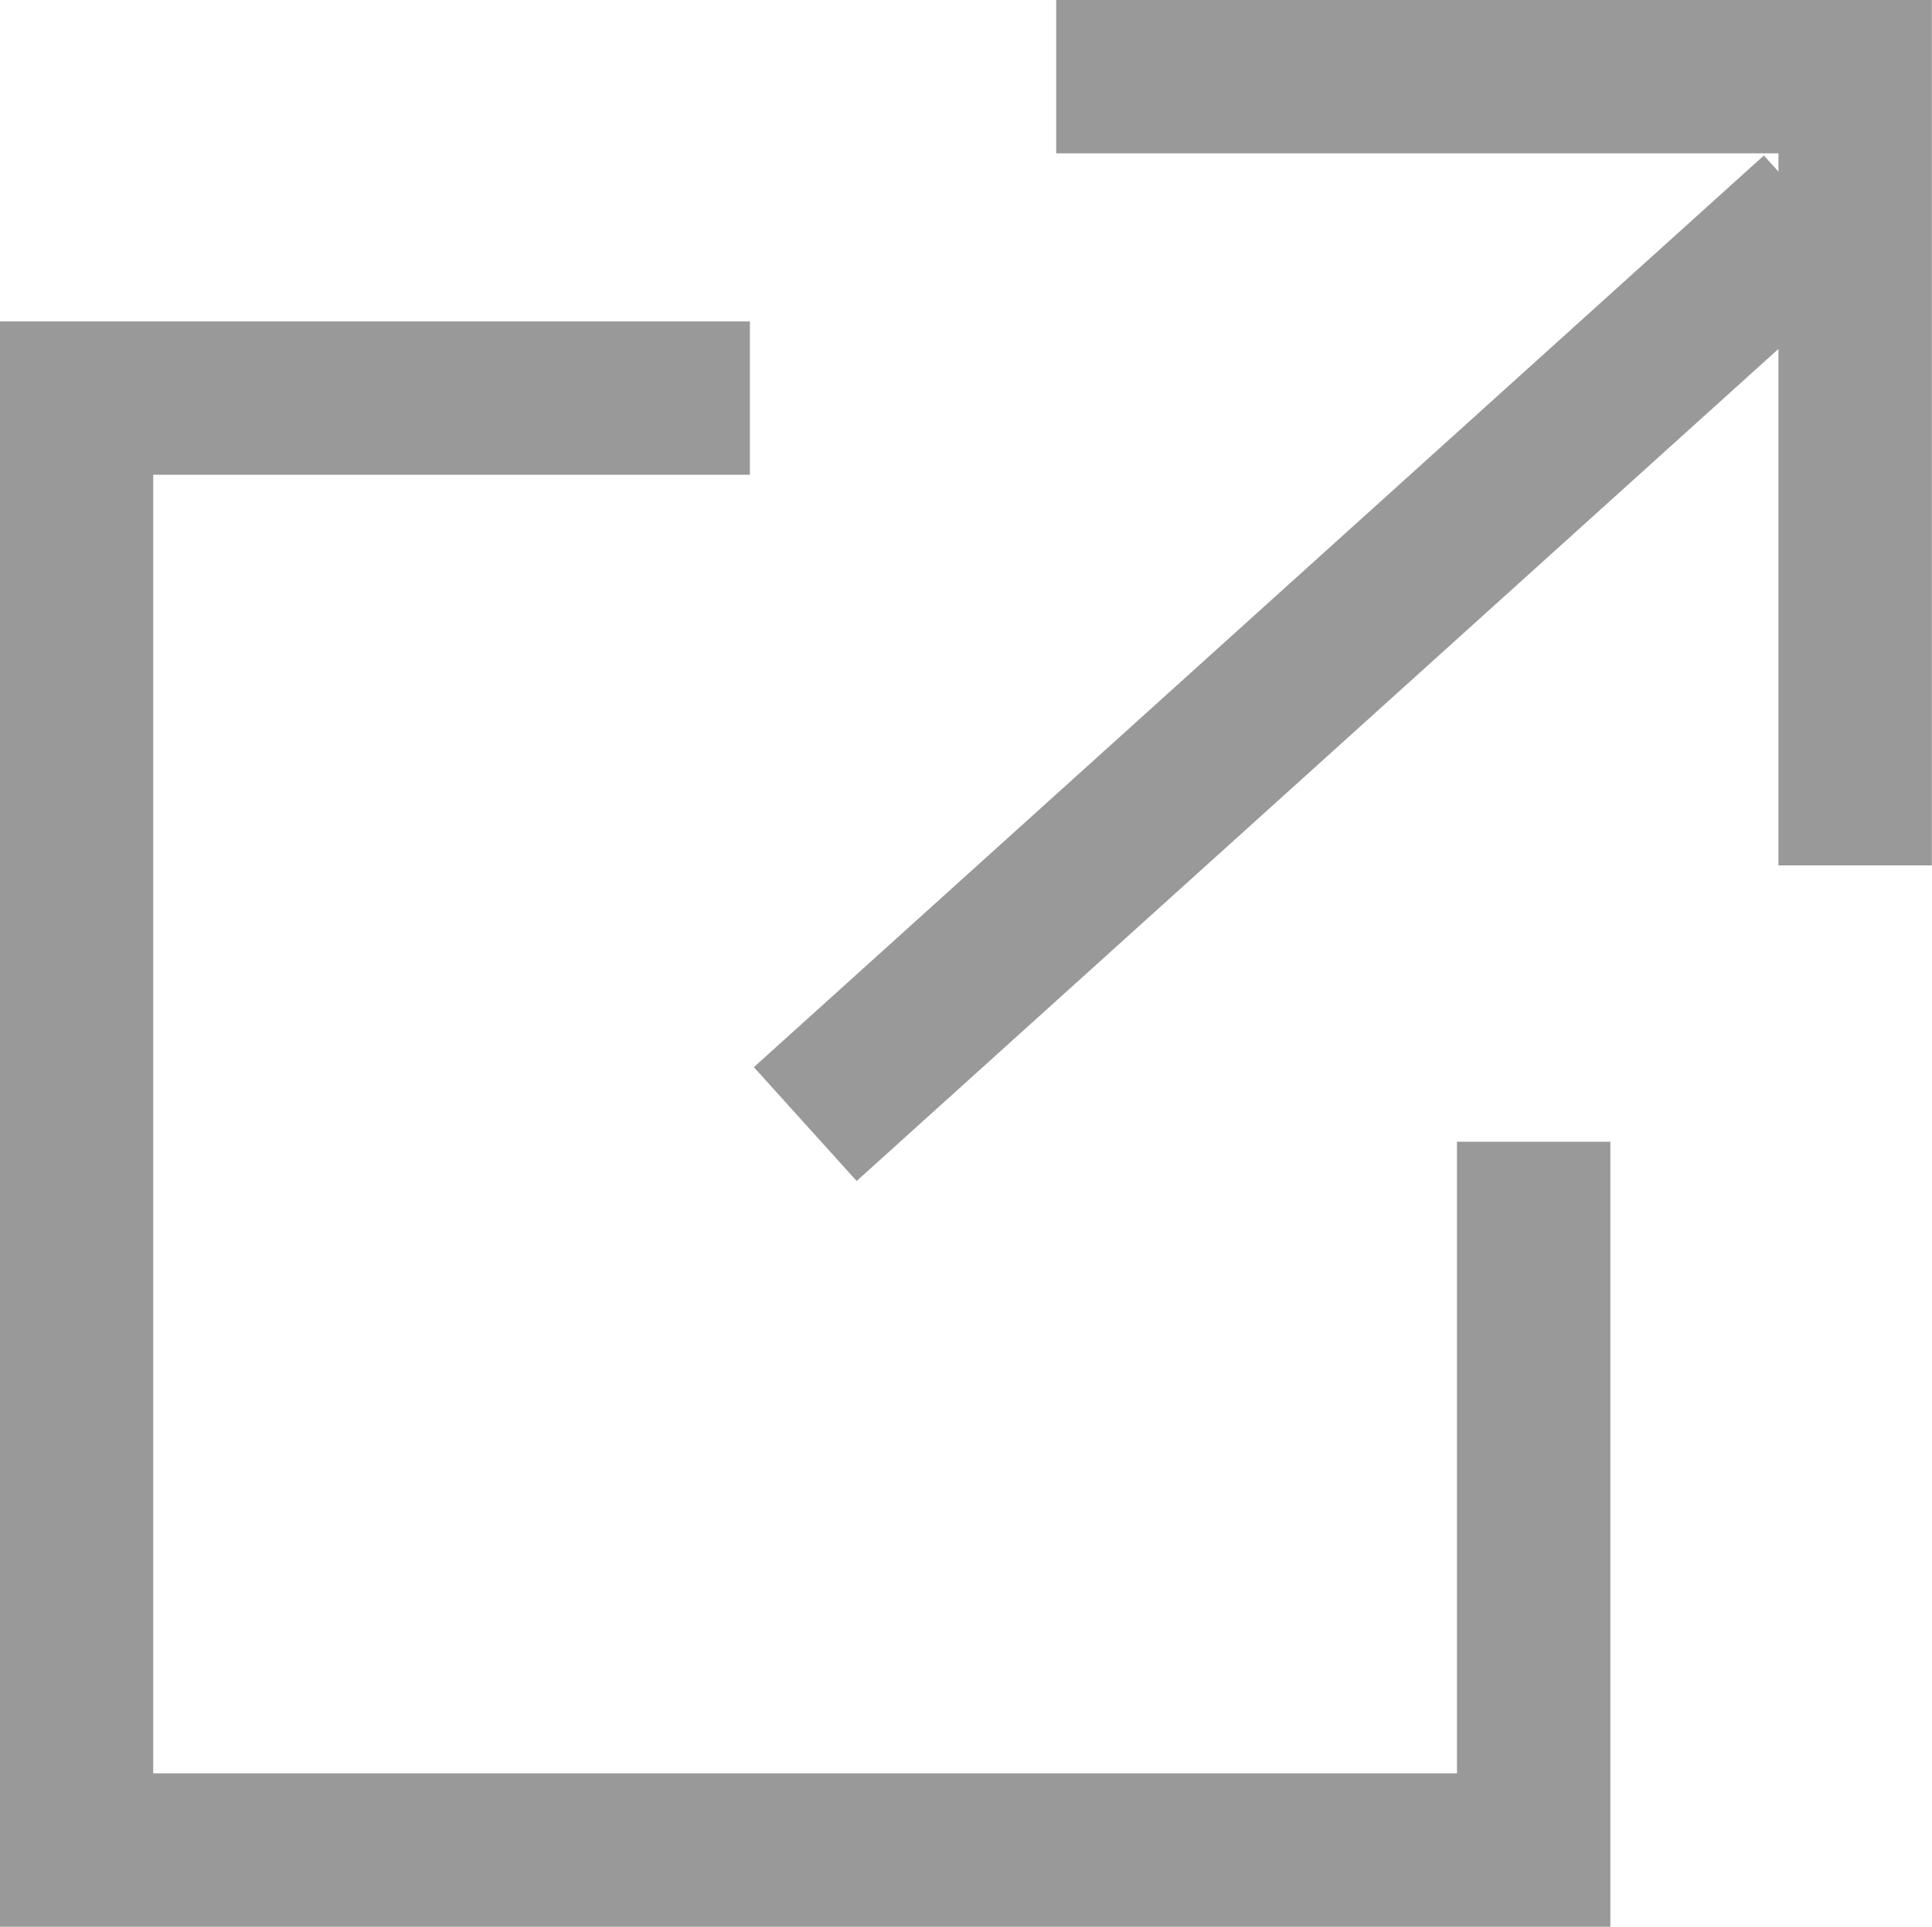
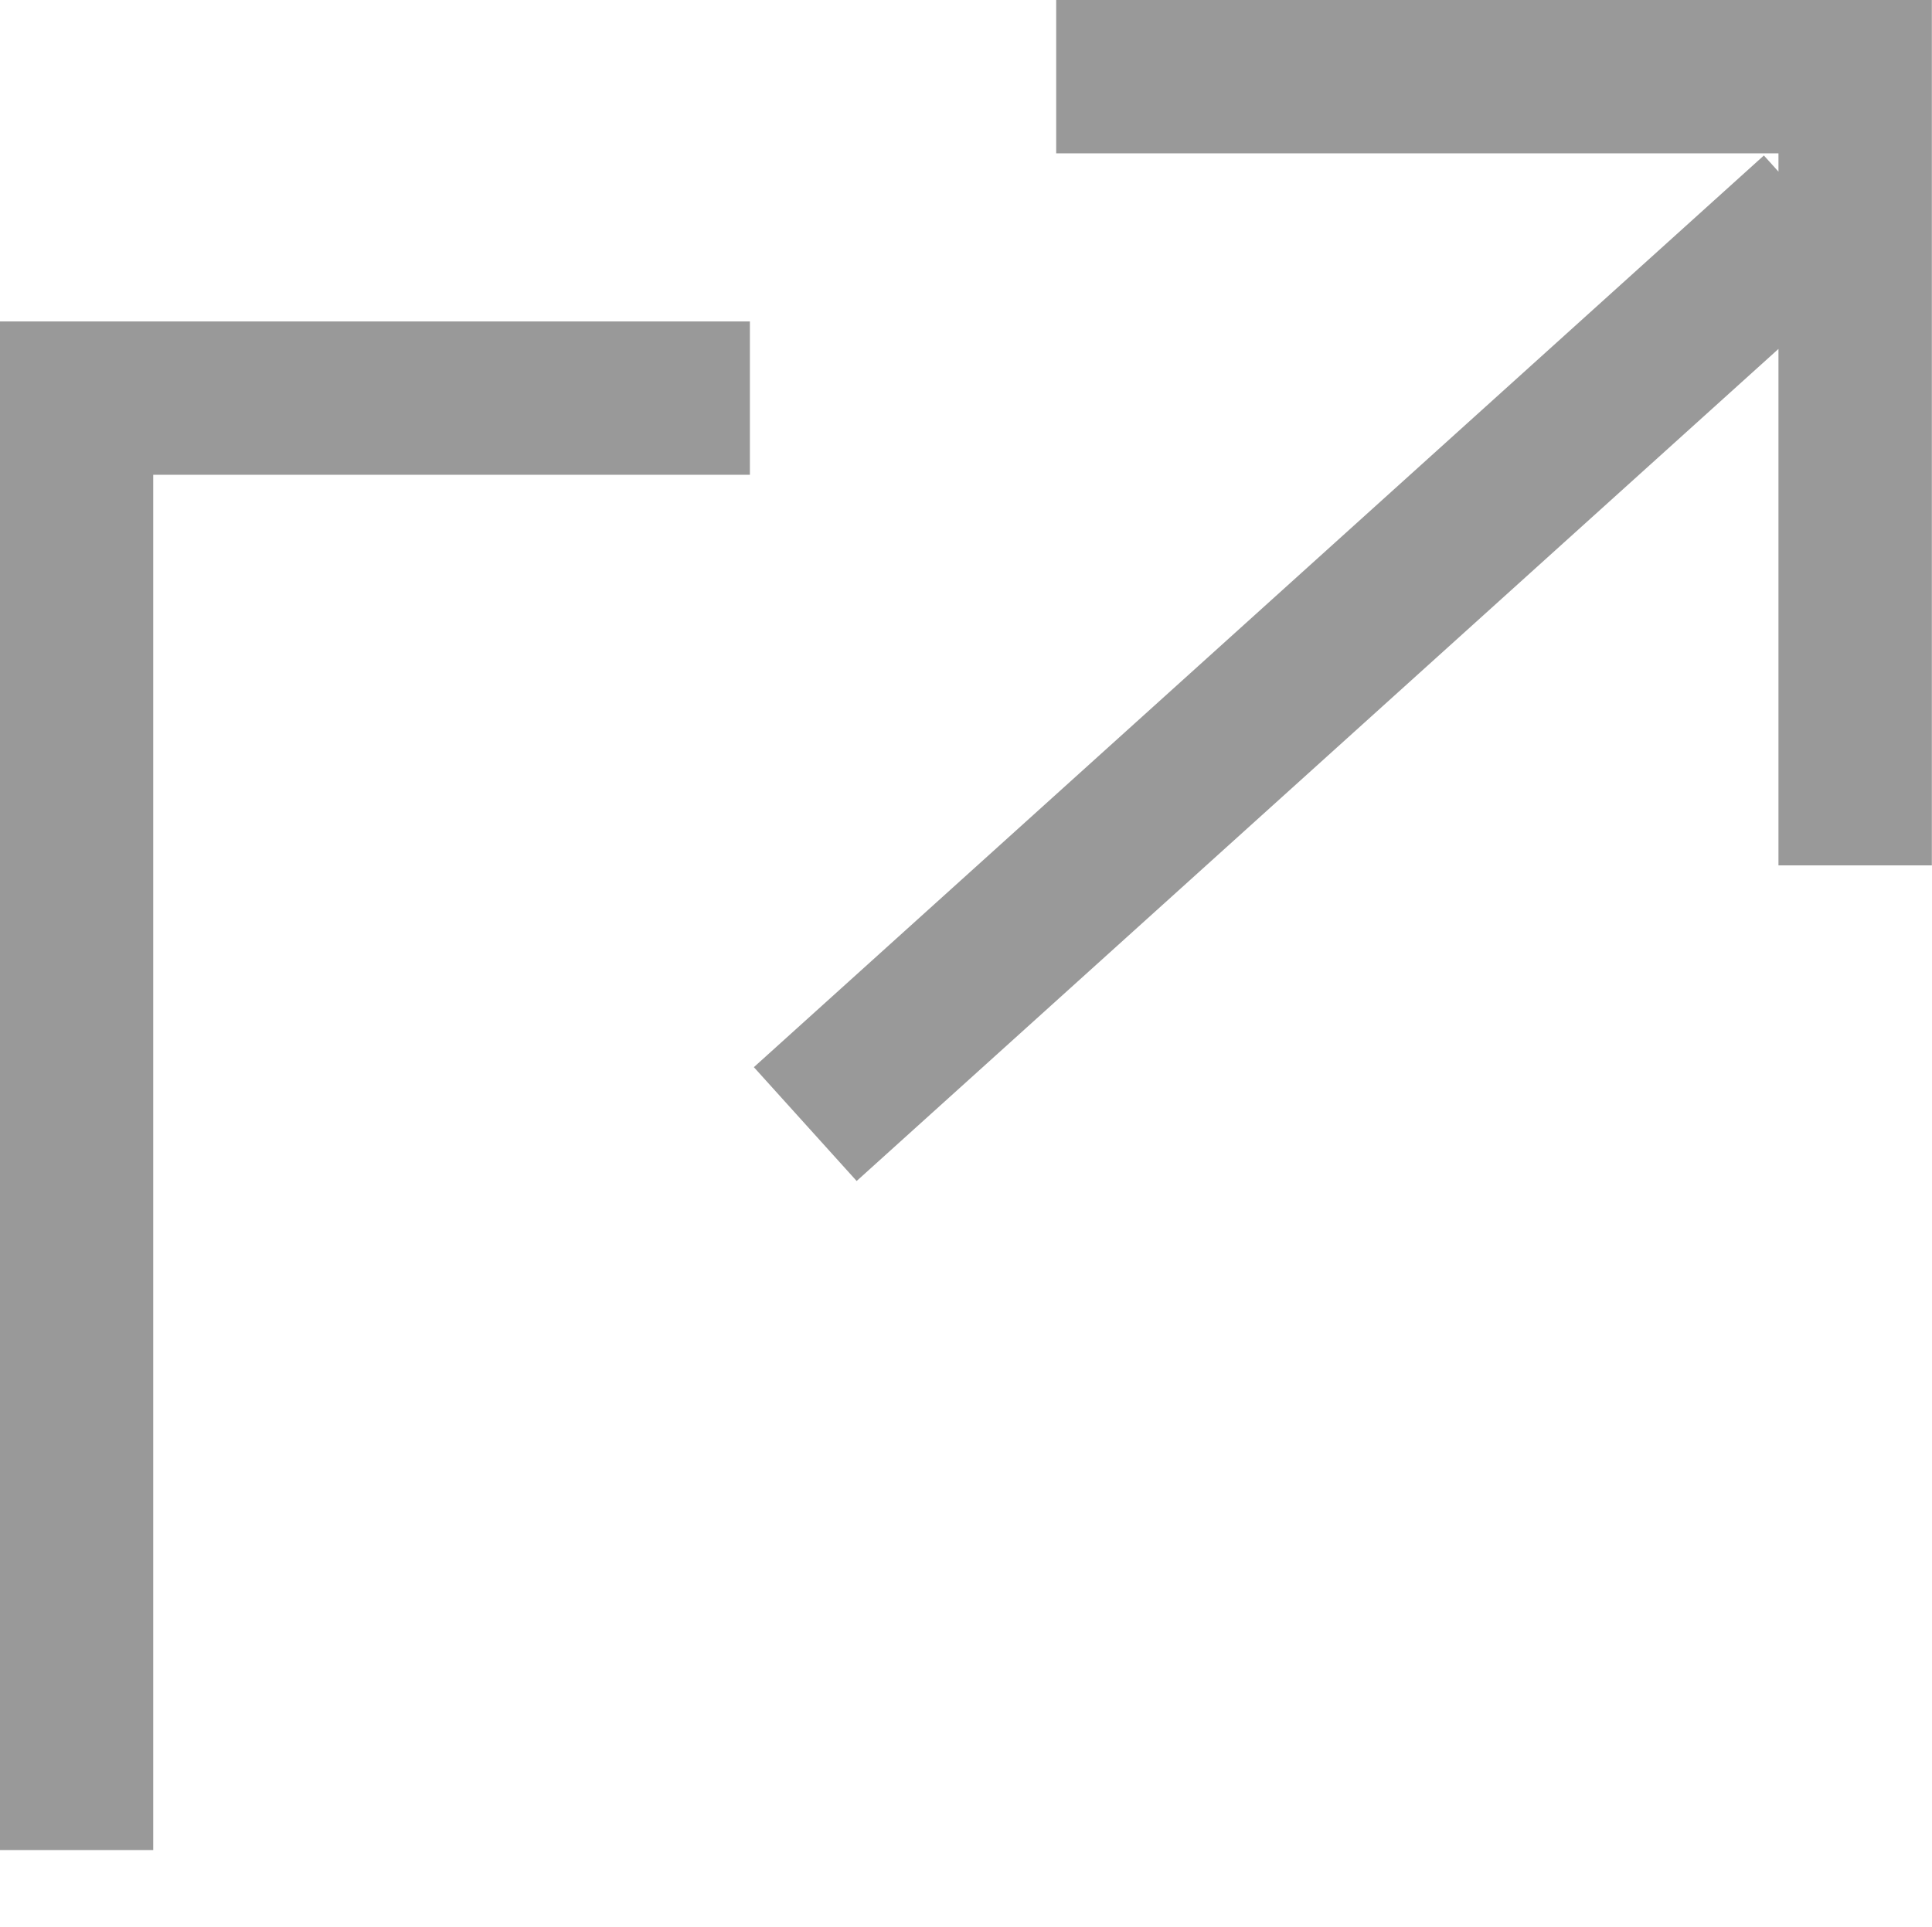
<svg xmlns="http://www.w3.org/2000/svg" width="12.596" height="12.564" viewBox="0 0 12.596 12.564">
-   <path d="M4.889 2.596H.499v9.468h9.5V7.445M5.25 7.33l6.585-5.945M6.886.5h5.209v5.143" fill="none" stroke="#999" stroke-width="1" />
+   <path d="M4.889 2.596H.499v9.468V7.445M5.25 7.33l6.585-5.945M6.886.5h5.209v5.143" fill="none" stroke="#999" stroke-width="1" />
</svg>